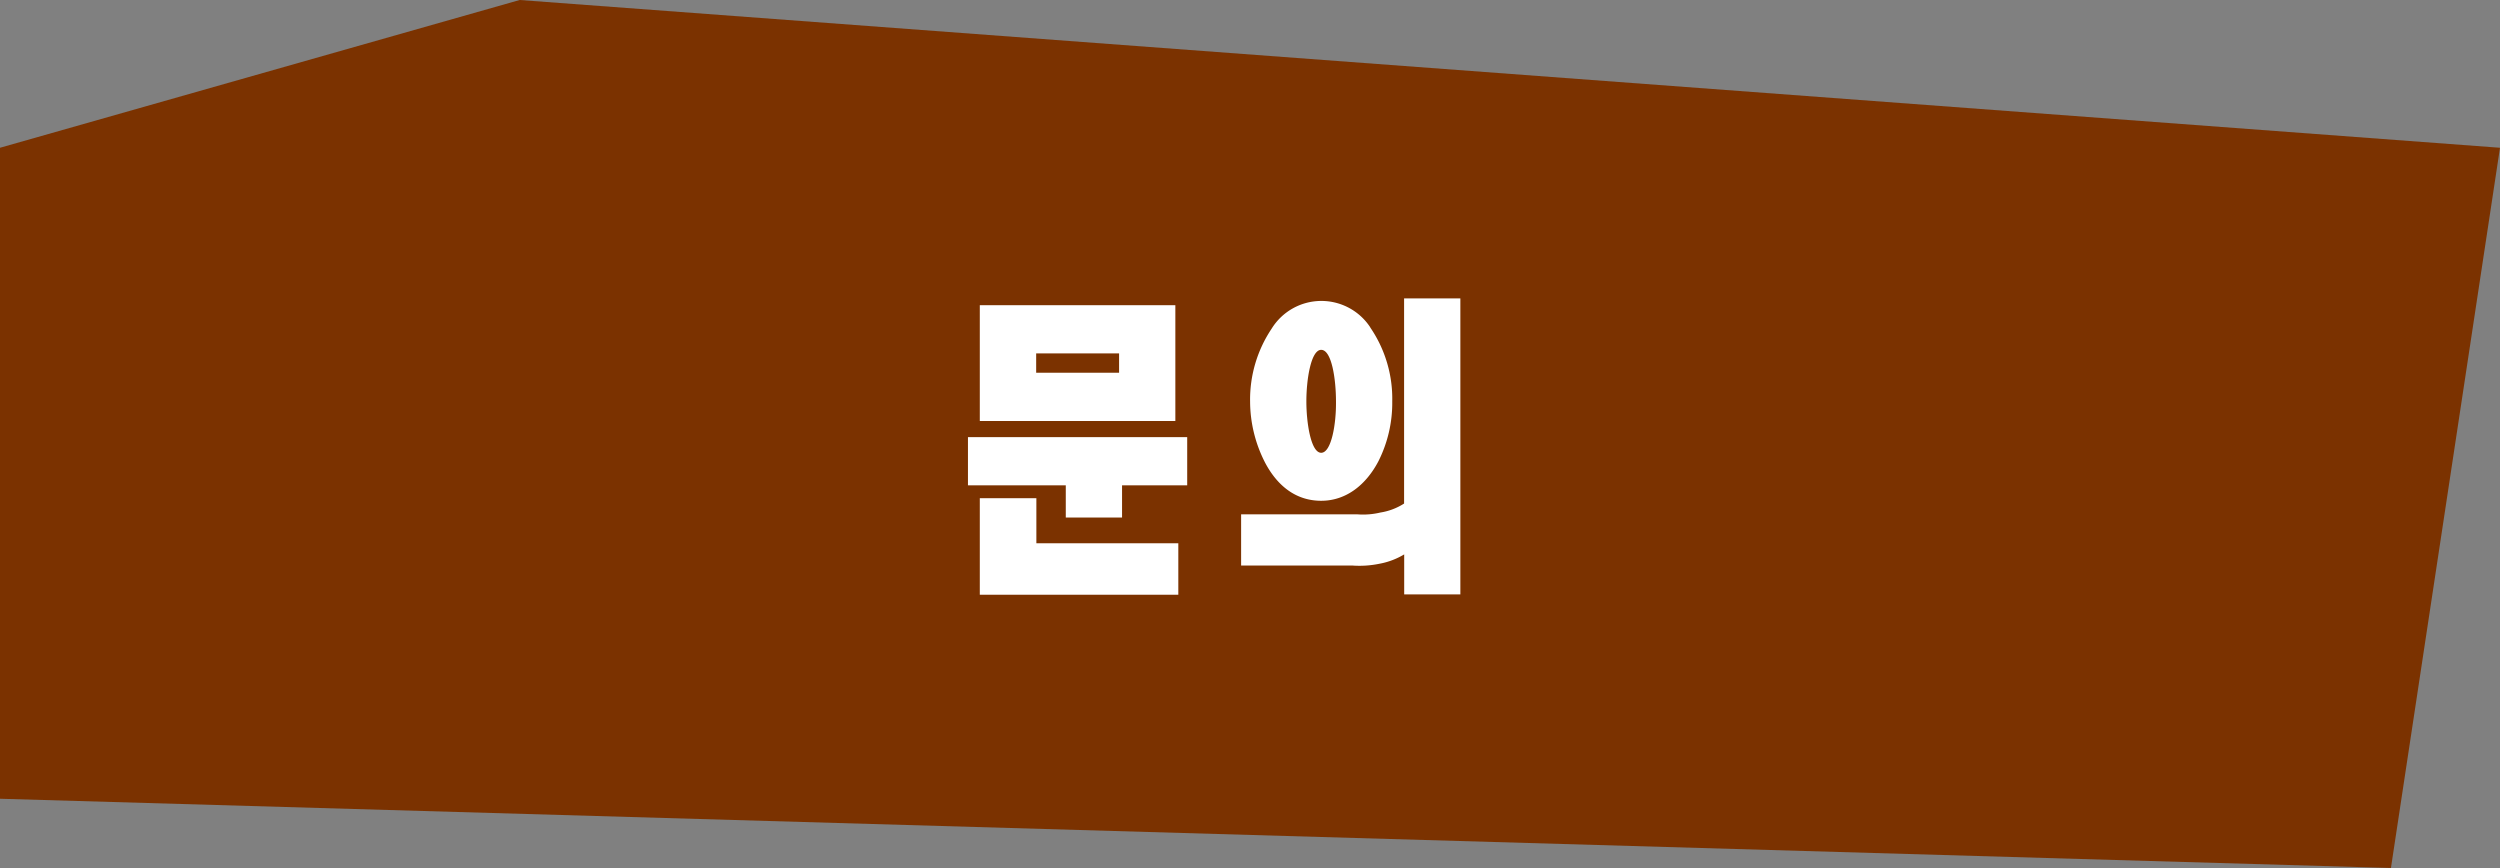
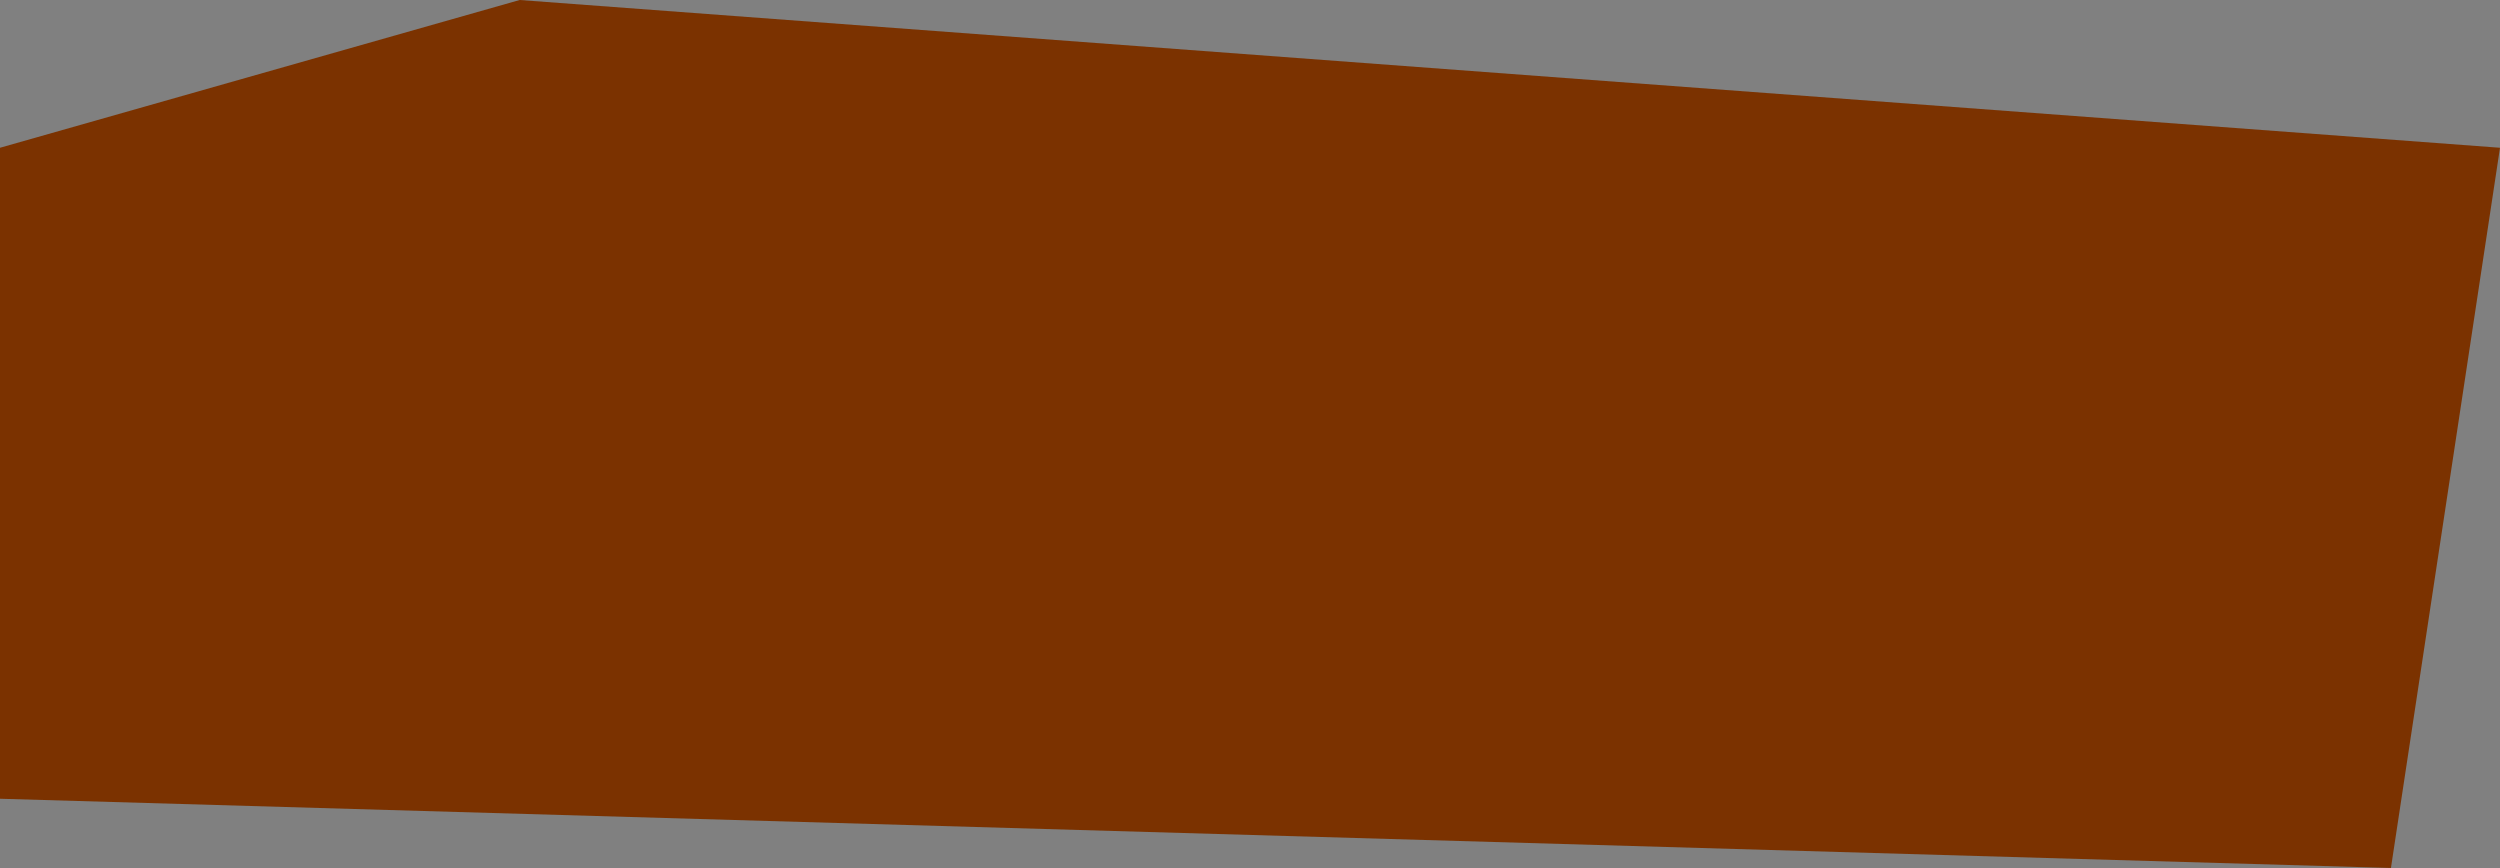
<svg xmlns="http://www.w3.org/2000/svg" width="244.82" height="85" viewBox="0 0 244.82 85">
  <rect x="0" y="0" width="244.82" height="85" fill="#808080" stroke="none" />
  <path d="M234.14,85,0,78.22V14.47L50.89,0,244.82,14.47Z" fill="#7b3200" />
-   <path d="M109.88,50.68h-5.51V47.53H94.79V42.81h21.47v4.72h-6.38ZM95.95,29.89H115.1V41.23H95.95Zm0,28.35V48.79h5.54V53.2h13.9v5.04Zm5.52-21.74h8.12V34.61h-8.12Z" fill="#fff" />
-   <path d="M143.02,58.21h-5.51V54.29a7.2,7.2,0,0,1-2.39.91,9.723,9.723,0,0,1-2.71.18H121.54V50.37h11.41a7.288,7.288,0,0,0,2.23-.18,6.018,6.018,0,0,0,2.32-.88V29.22h5.51V58.2Zm-8.84-26.15a12.352,12.352,0,0,1,2.16,7.25,12.689,12.689,0,0,1-1.35,5.85c-1.19,2.28-3.13,3.88-5.61,3.88s-4.29-1.47-5.48-3.71a13.166,13.166,0,0,1-1.48-6.02,12.465,12.465,0,0,1,2.1-7.11,5.726,5.726,0,0,1,9.67-.14Zm-4.8,2.2c-1,0-1.45,2.9-1.45,5.04s.45,5.04,1.45,5.04,1.48-2.83,1.45-5.04C130.83,37.13,130.41,34.26,129.38,34.26Z" fill="#fff" />
</svg>